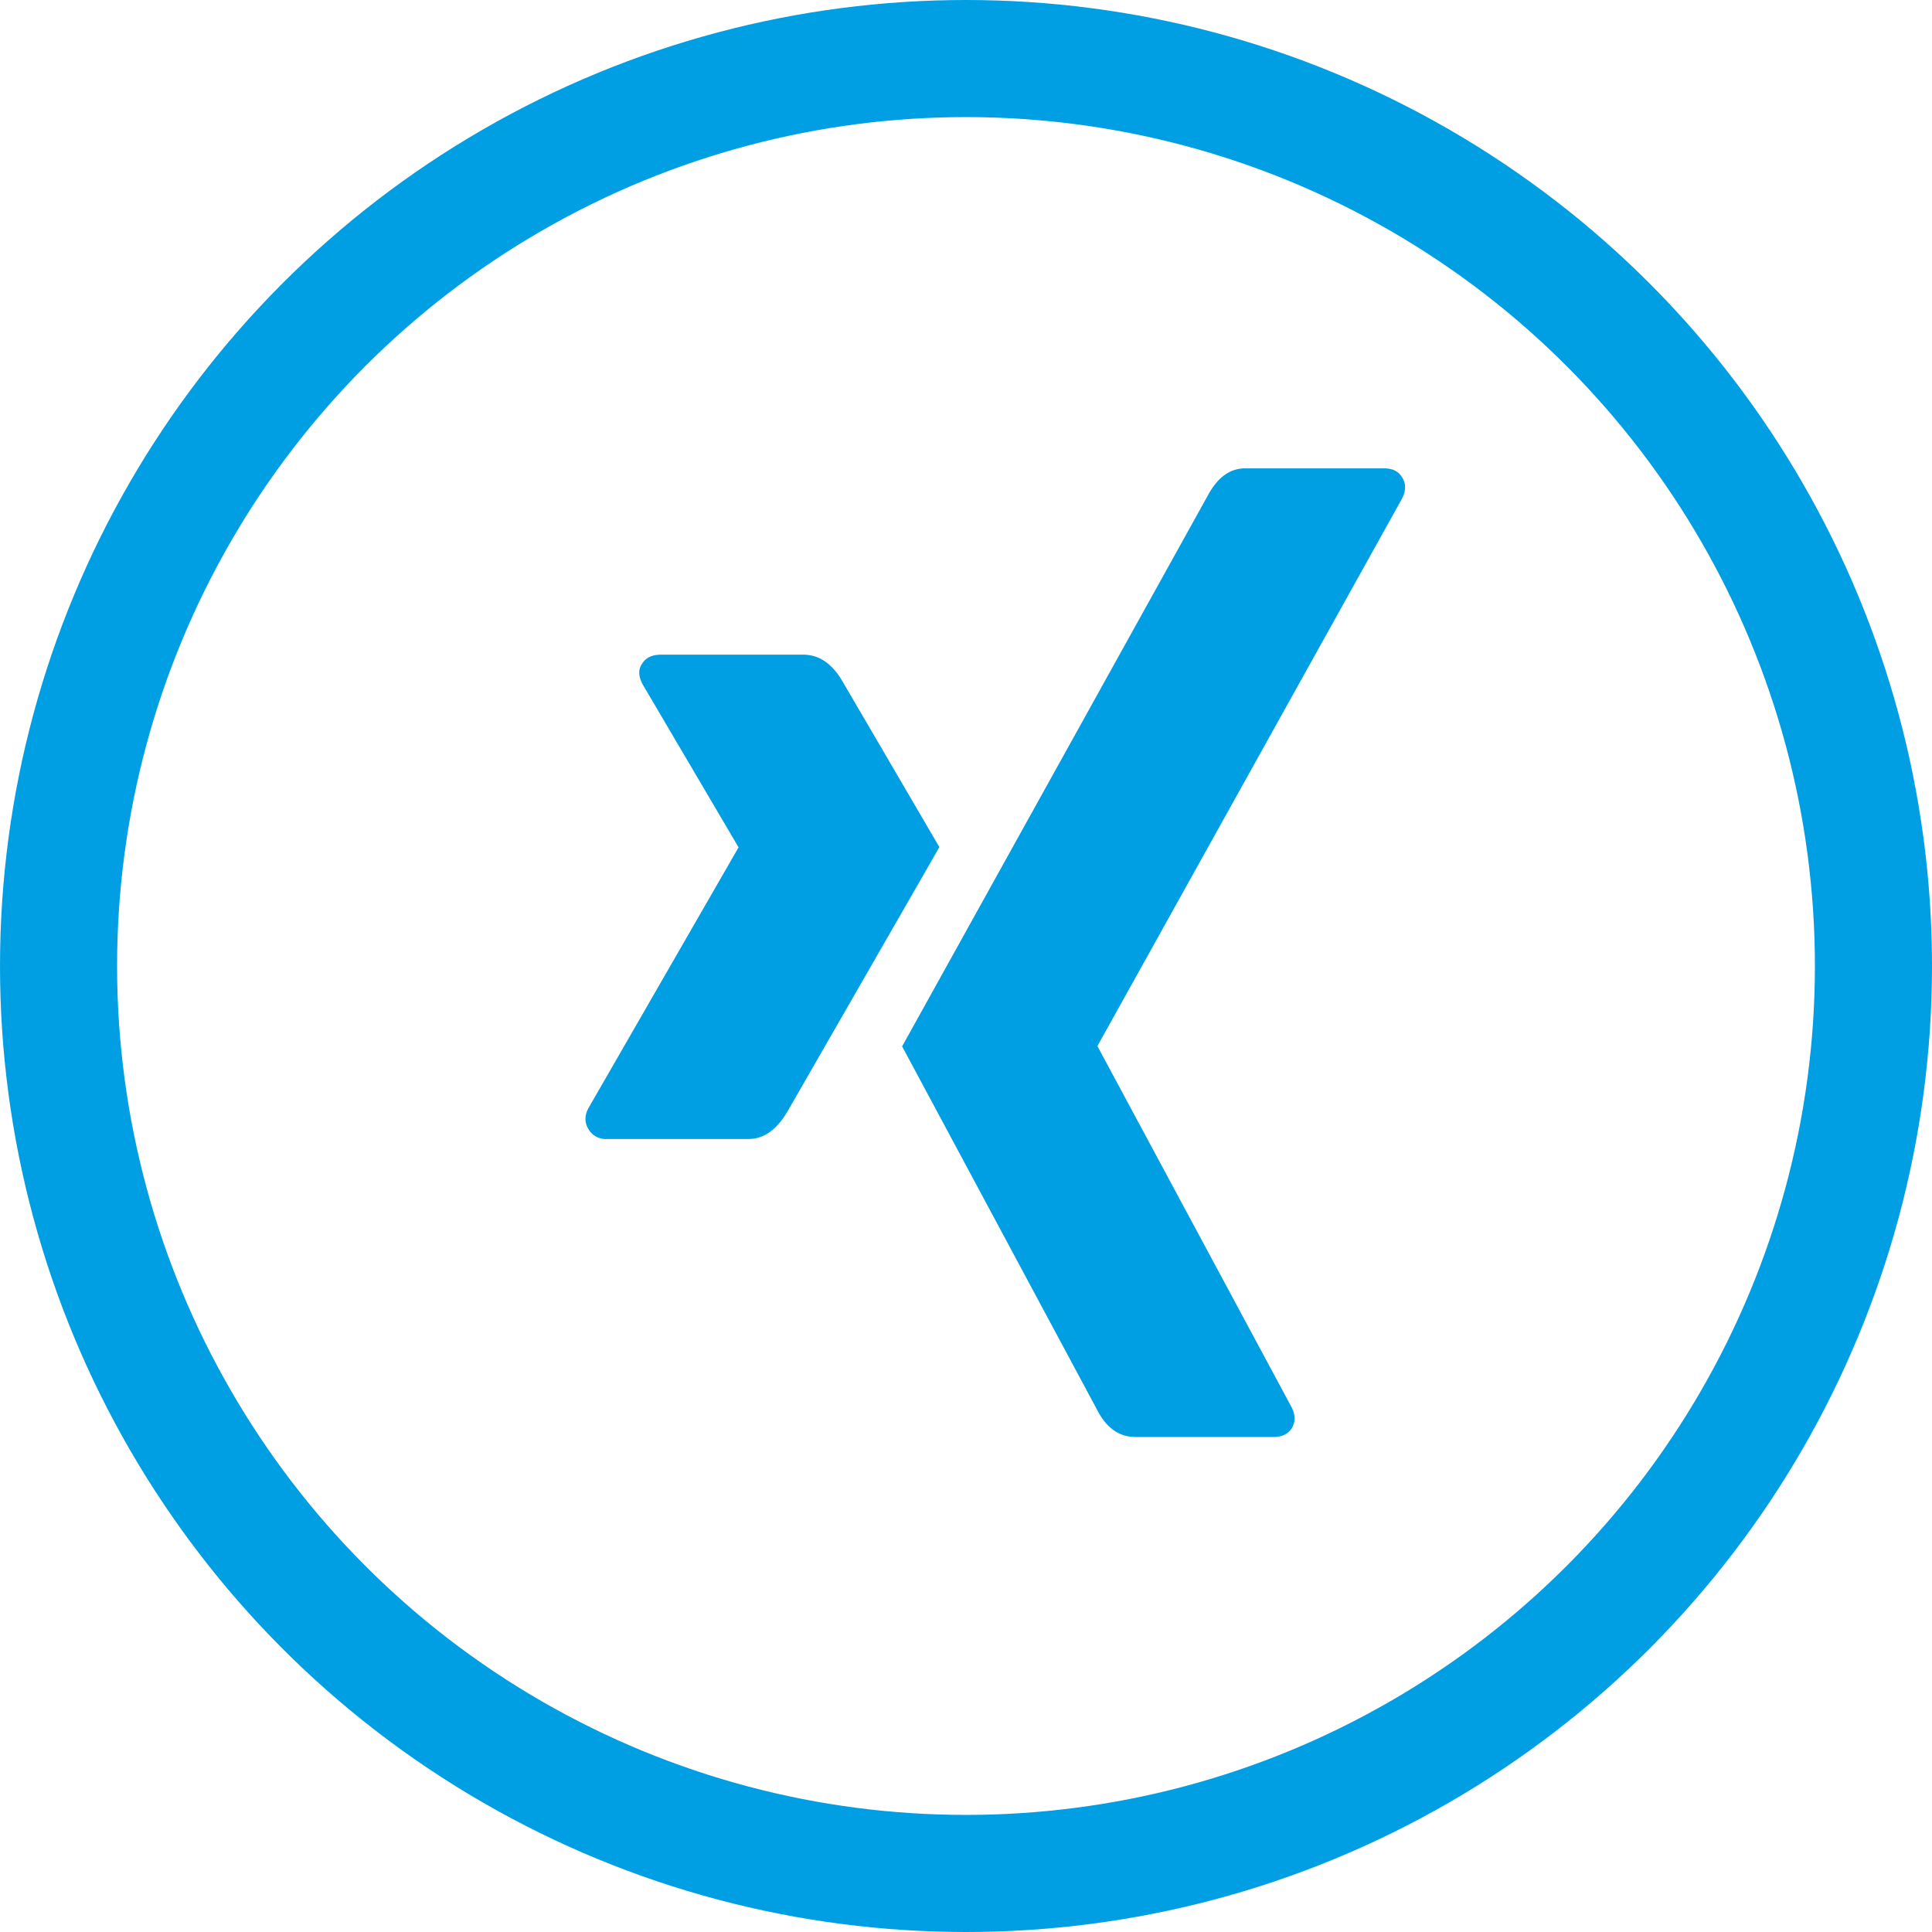
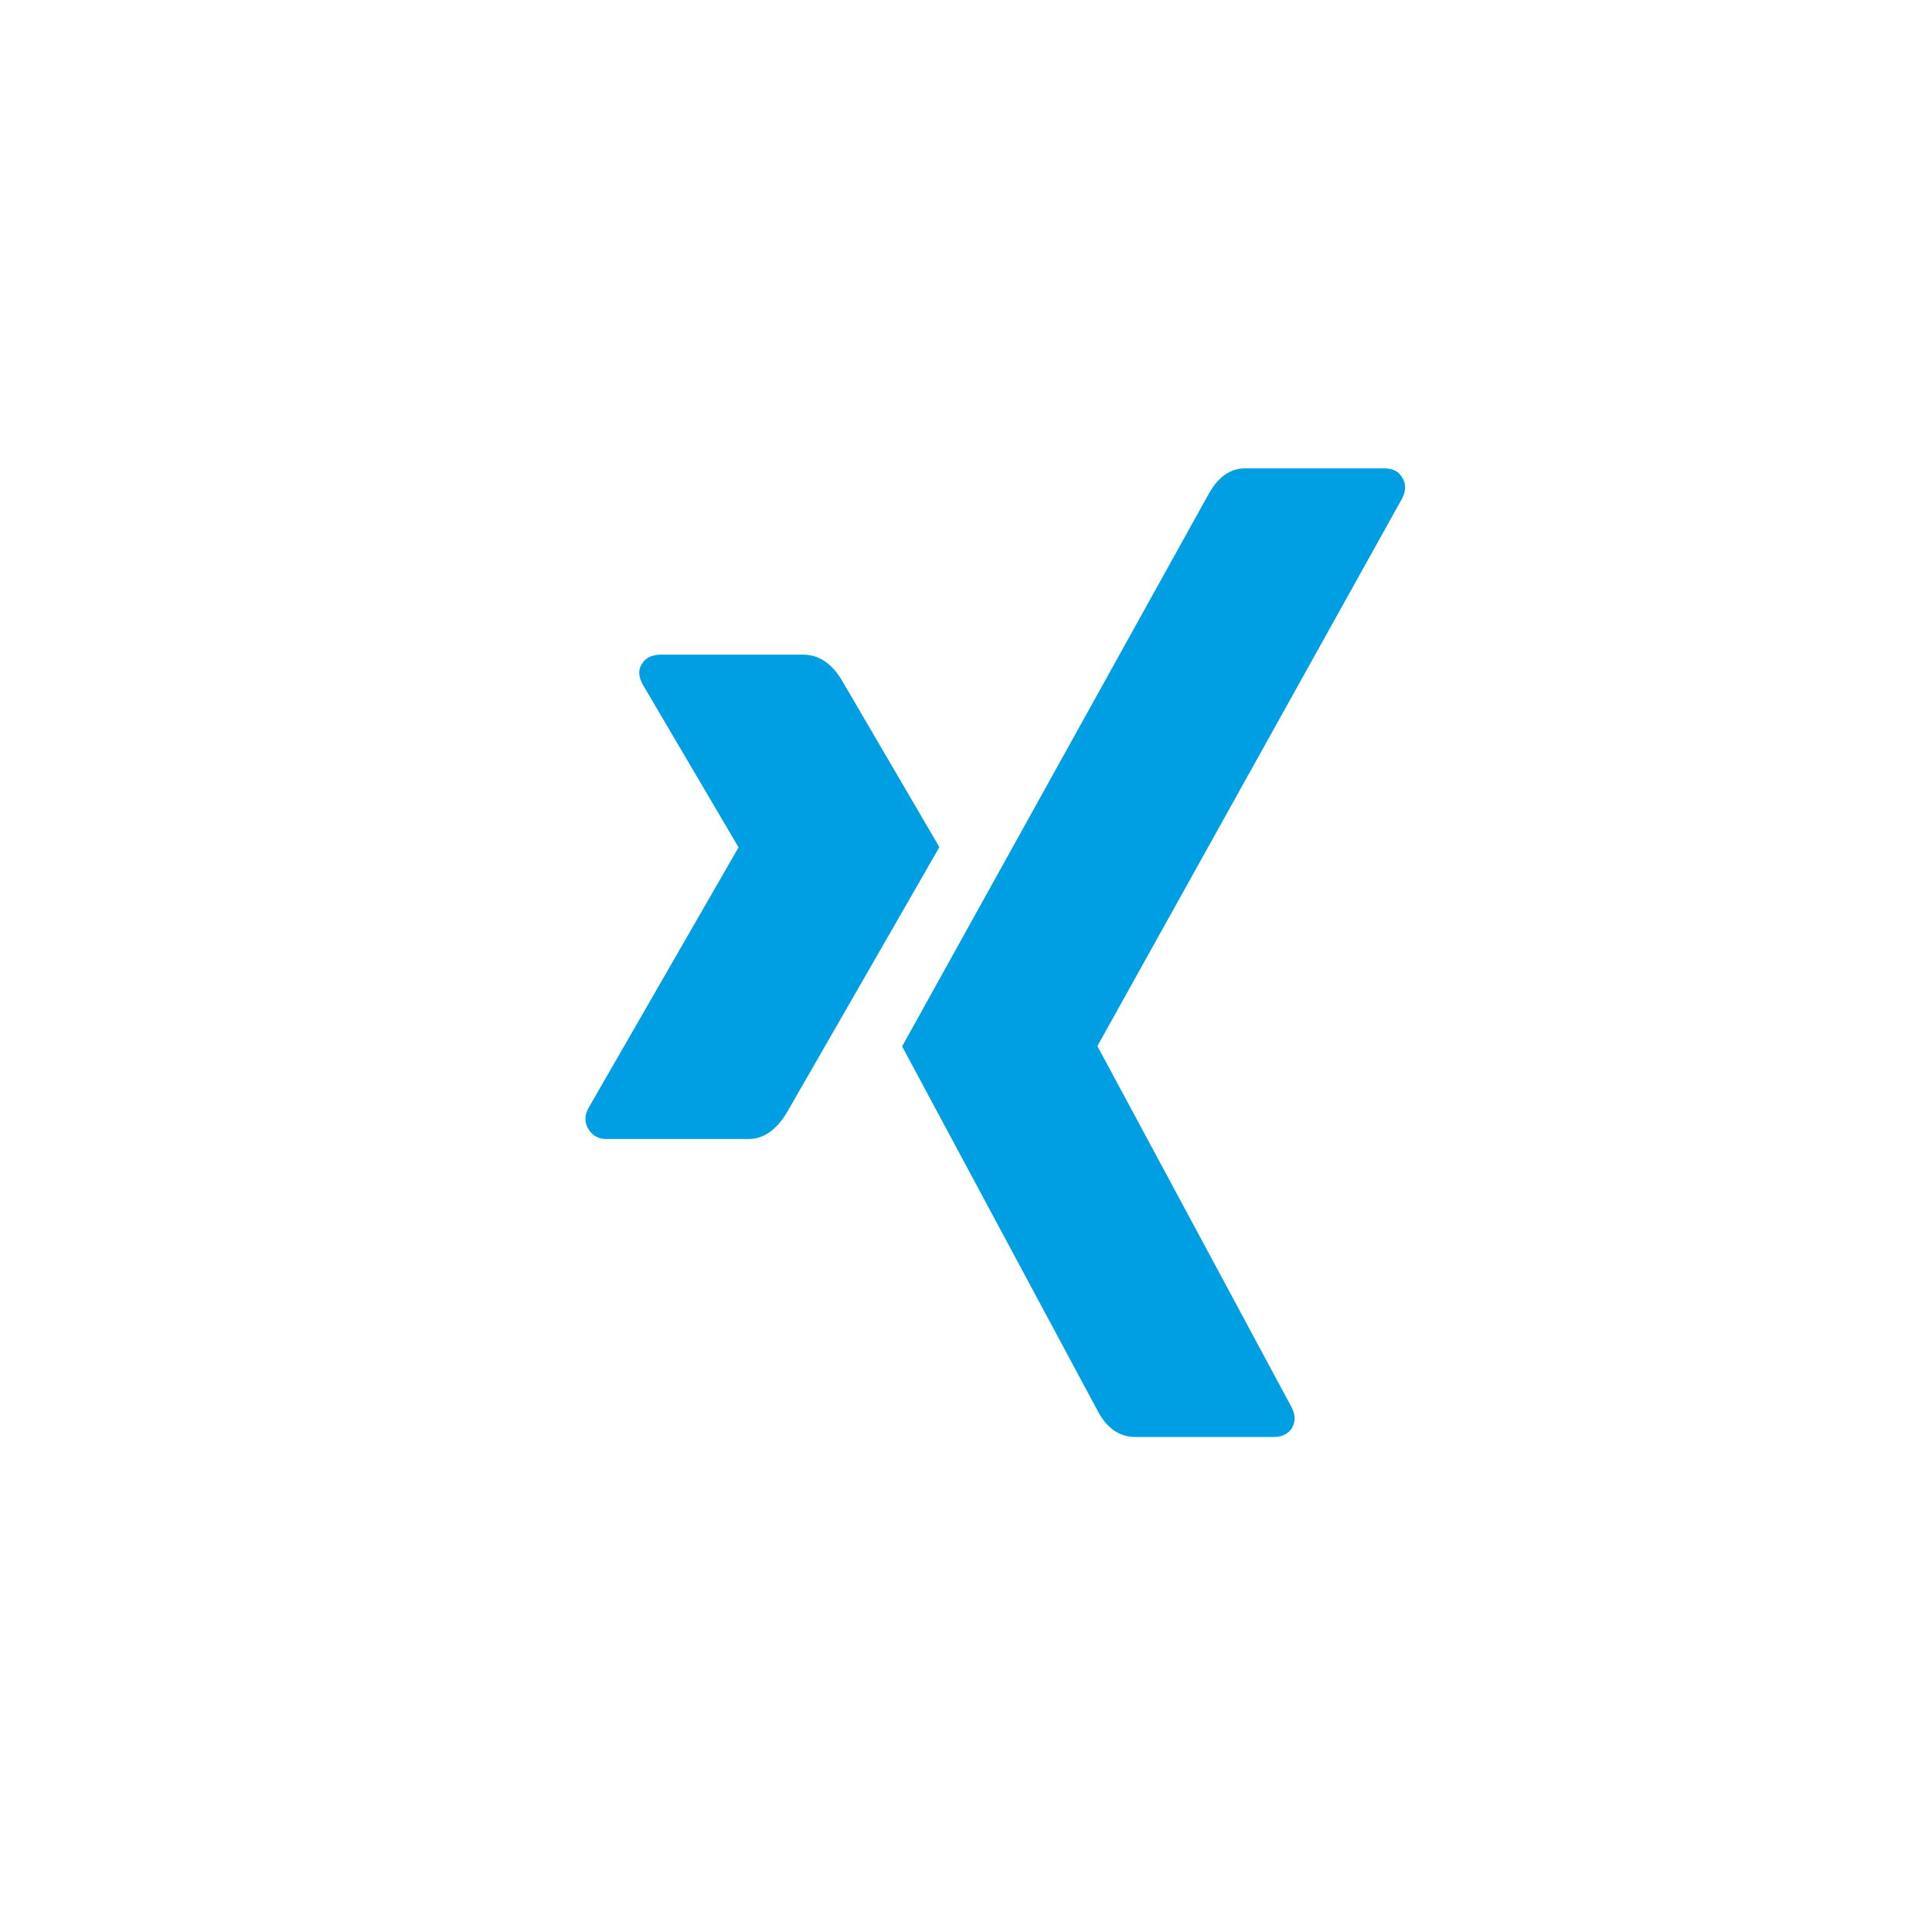
<svg xmlns="http://www.w3.org/2000/svg" width="33" height="33" viewBox="0 0 33 33">
  <g fill="none" fill-rule="evenodd">
-     <circle cx="16.5" cy="16.5" r="15.5" stroke="#009FE3" stroke-width="2" />
    <g fill="#009FE3">
      <path d="M14.385 11.629c-.176-.298-.399-.447-.669-.447h-2.42c-.155 0-.263.05-.324.149-.074.099-.07.222.01.367l1.63 2.77c.007.008.007.011 0 .011l-2.561 4.449c-.068.126-.068.245 0 .358a.34.34 0 0 0 .314.169h2.42c.256 0 .476-.153.658-.457 1.667-2.9 2.535-4.41 2.602-4.529l-1.66-2.84zM23.946 8.52c.072-.14.072-.263 0-.37-.06-.1-.16-.15-.305-.15h-2.373c-.256 0-.466.15-.63.45l-5.229 9.423 3.338 6.222c.157.3.374.45.65.45h2.353c.145 0 .25-.05.315-.15.066-.113.063-.236-.01-.37l-3.308-6.152v-.01l5.199-9.343z" />
    </g>
  </g>
</svg>